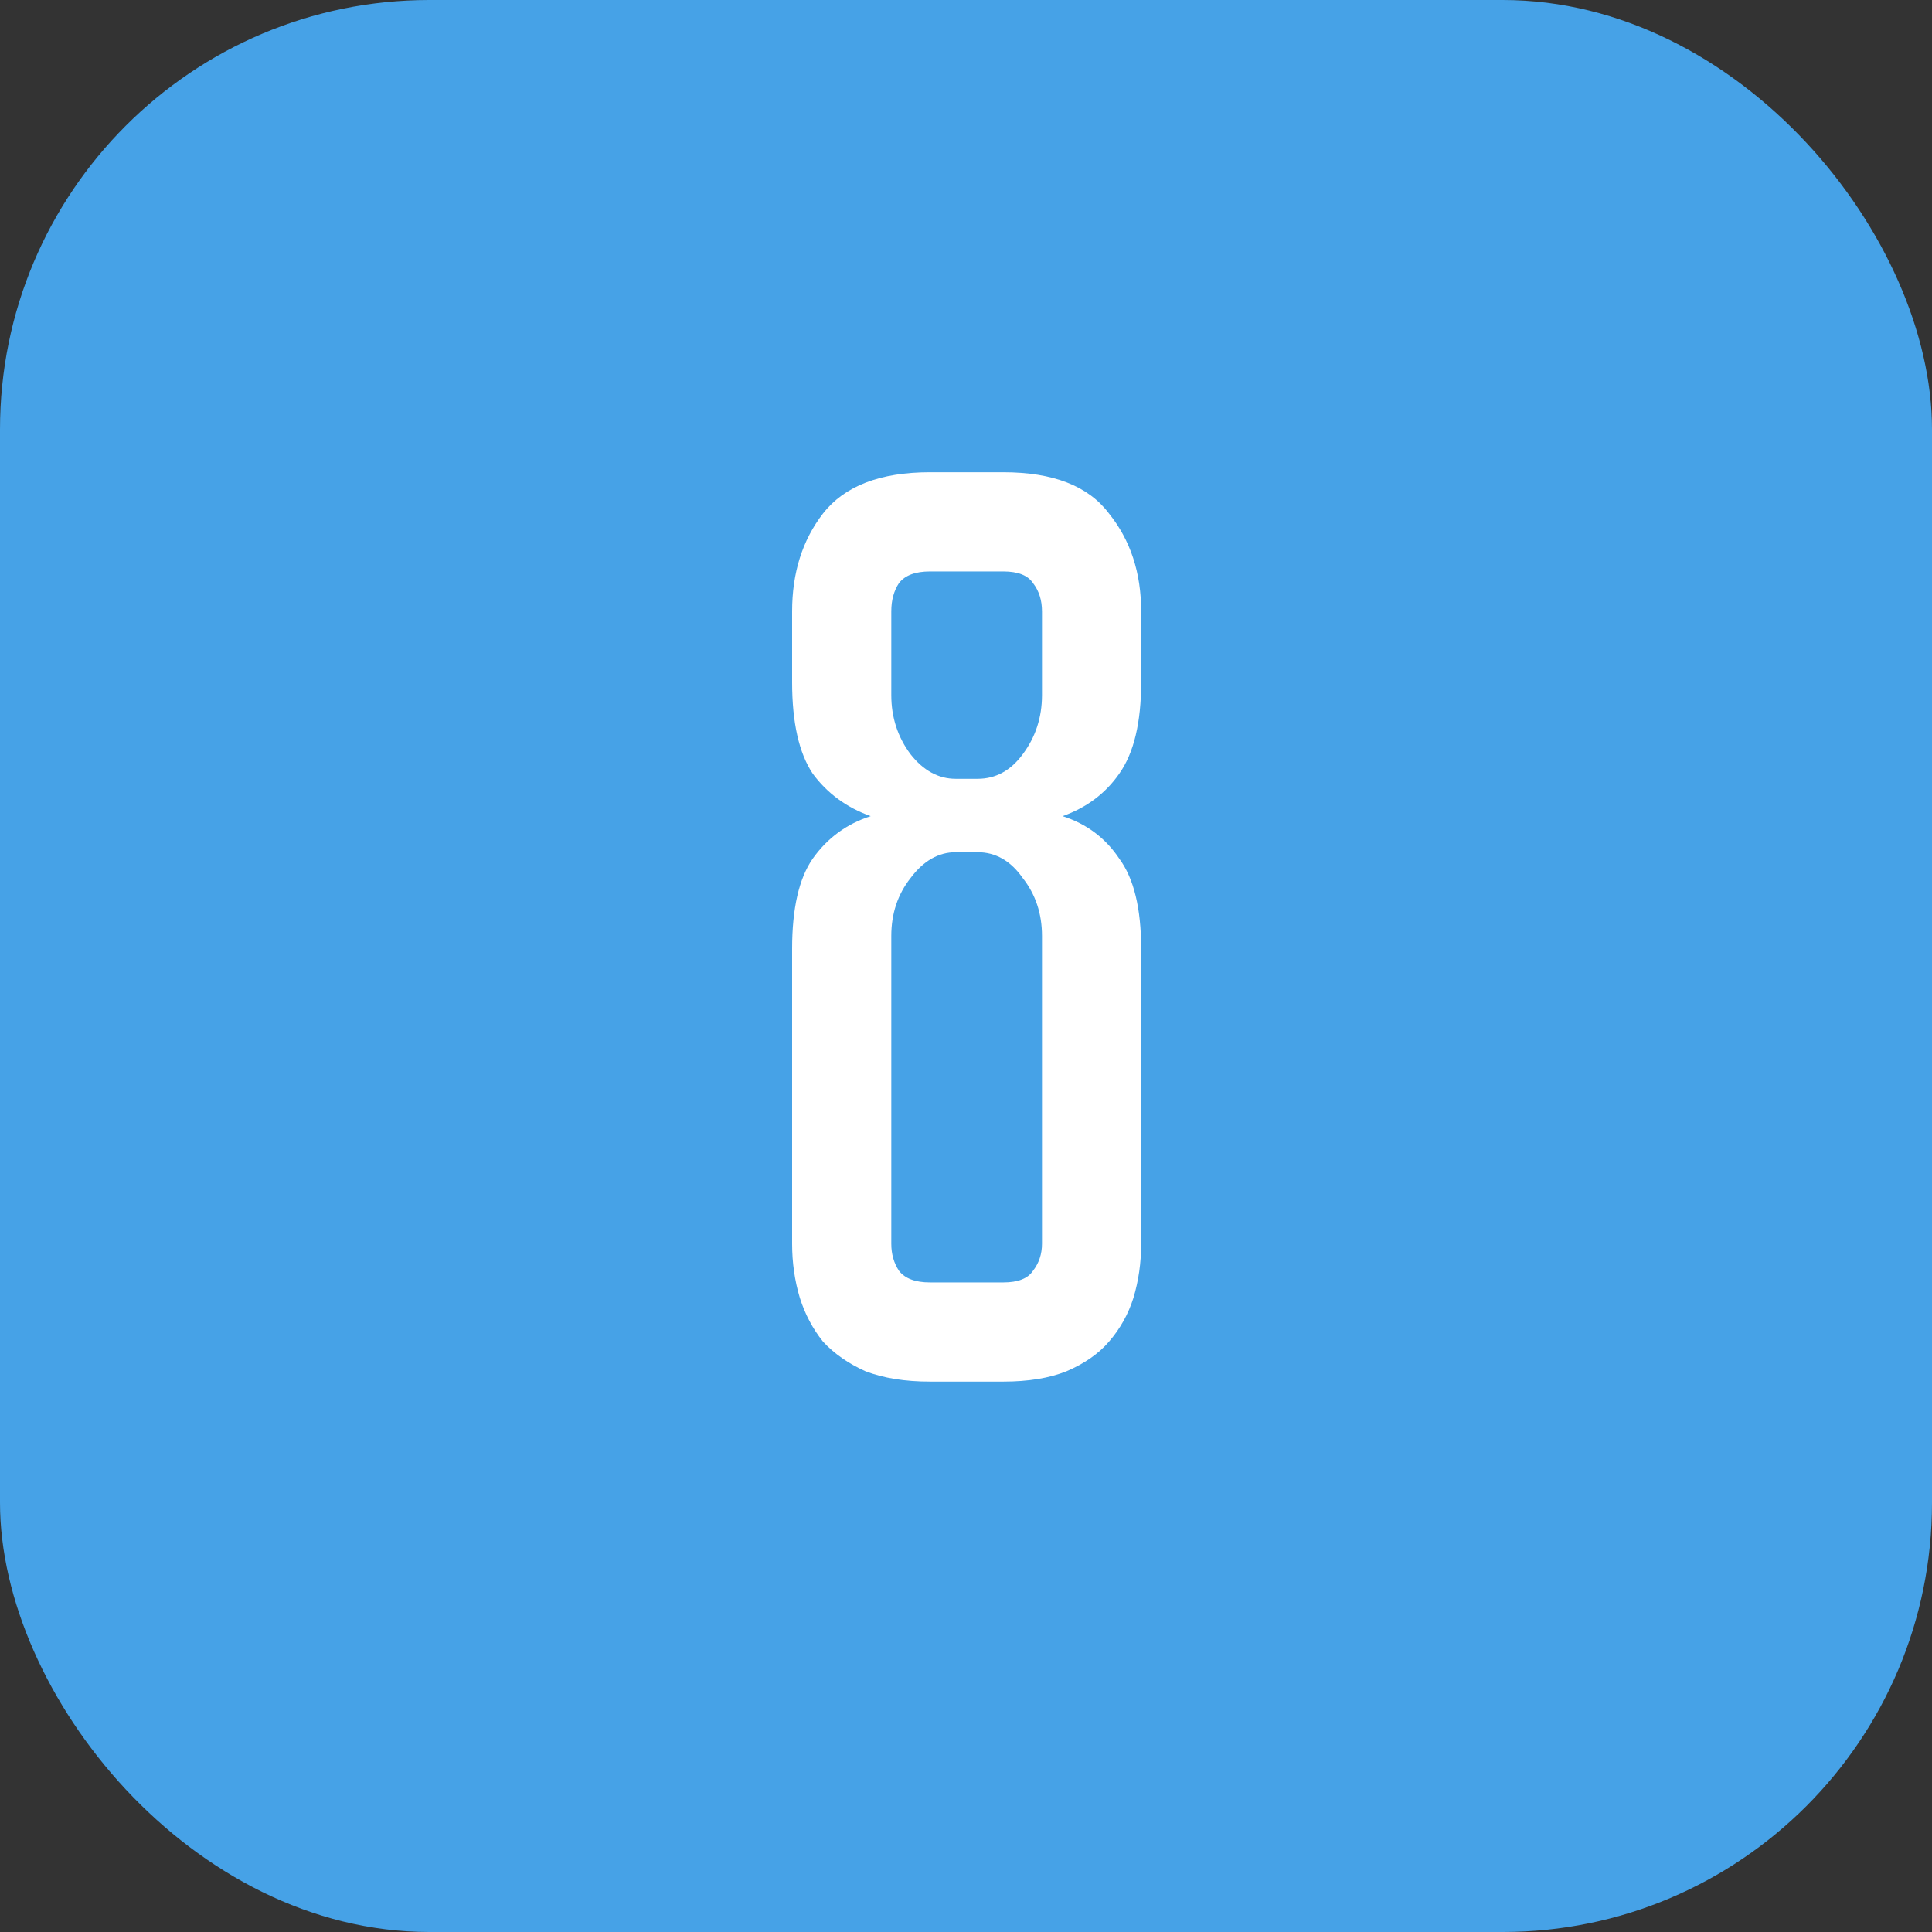
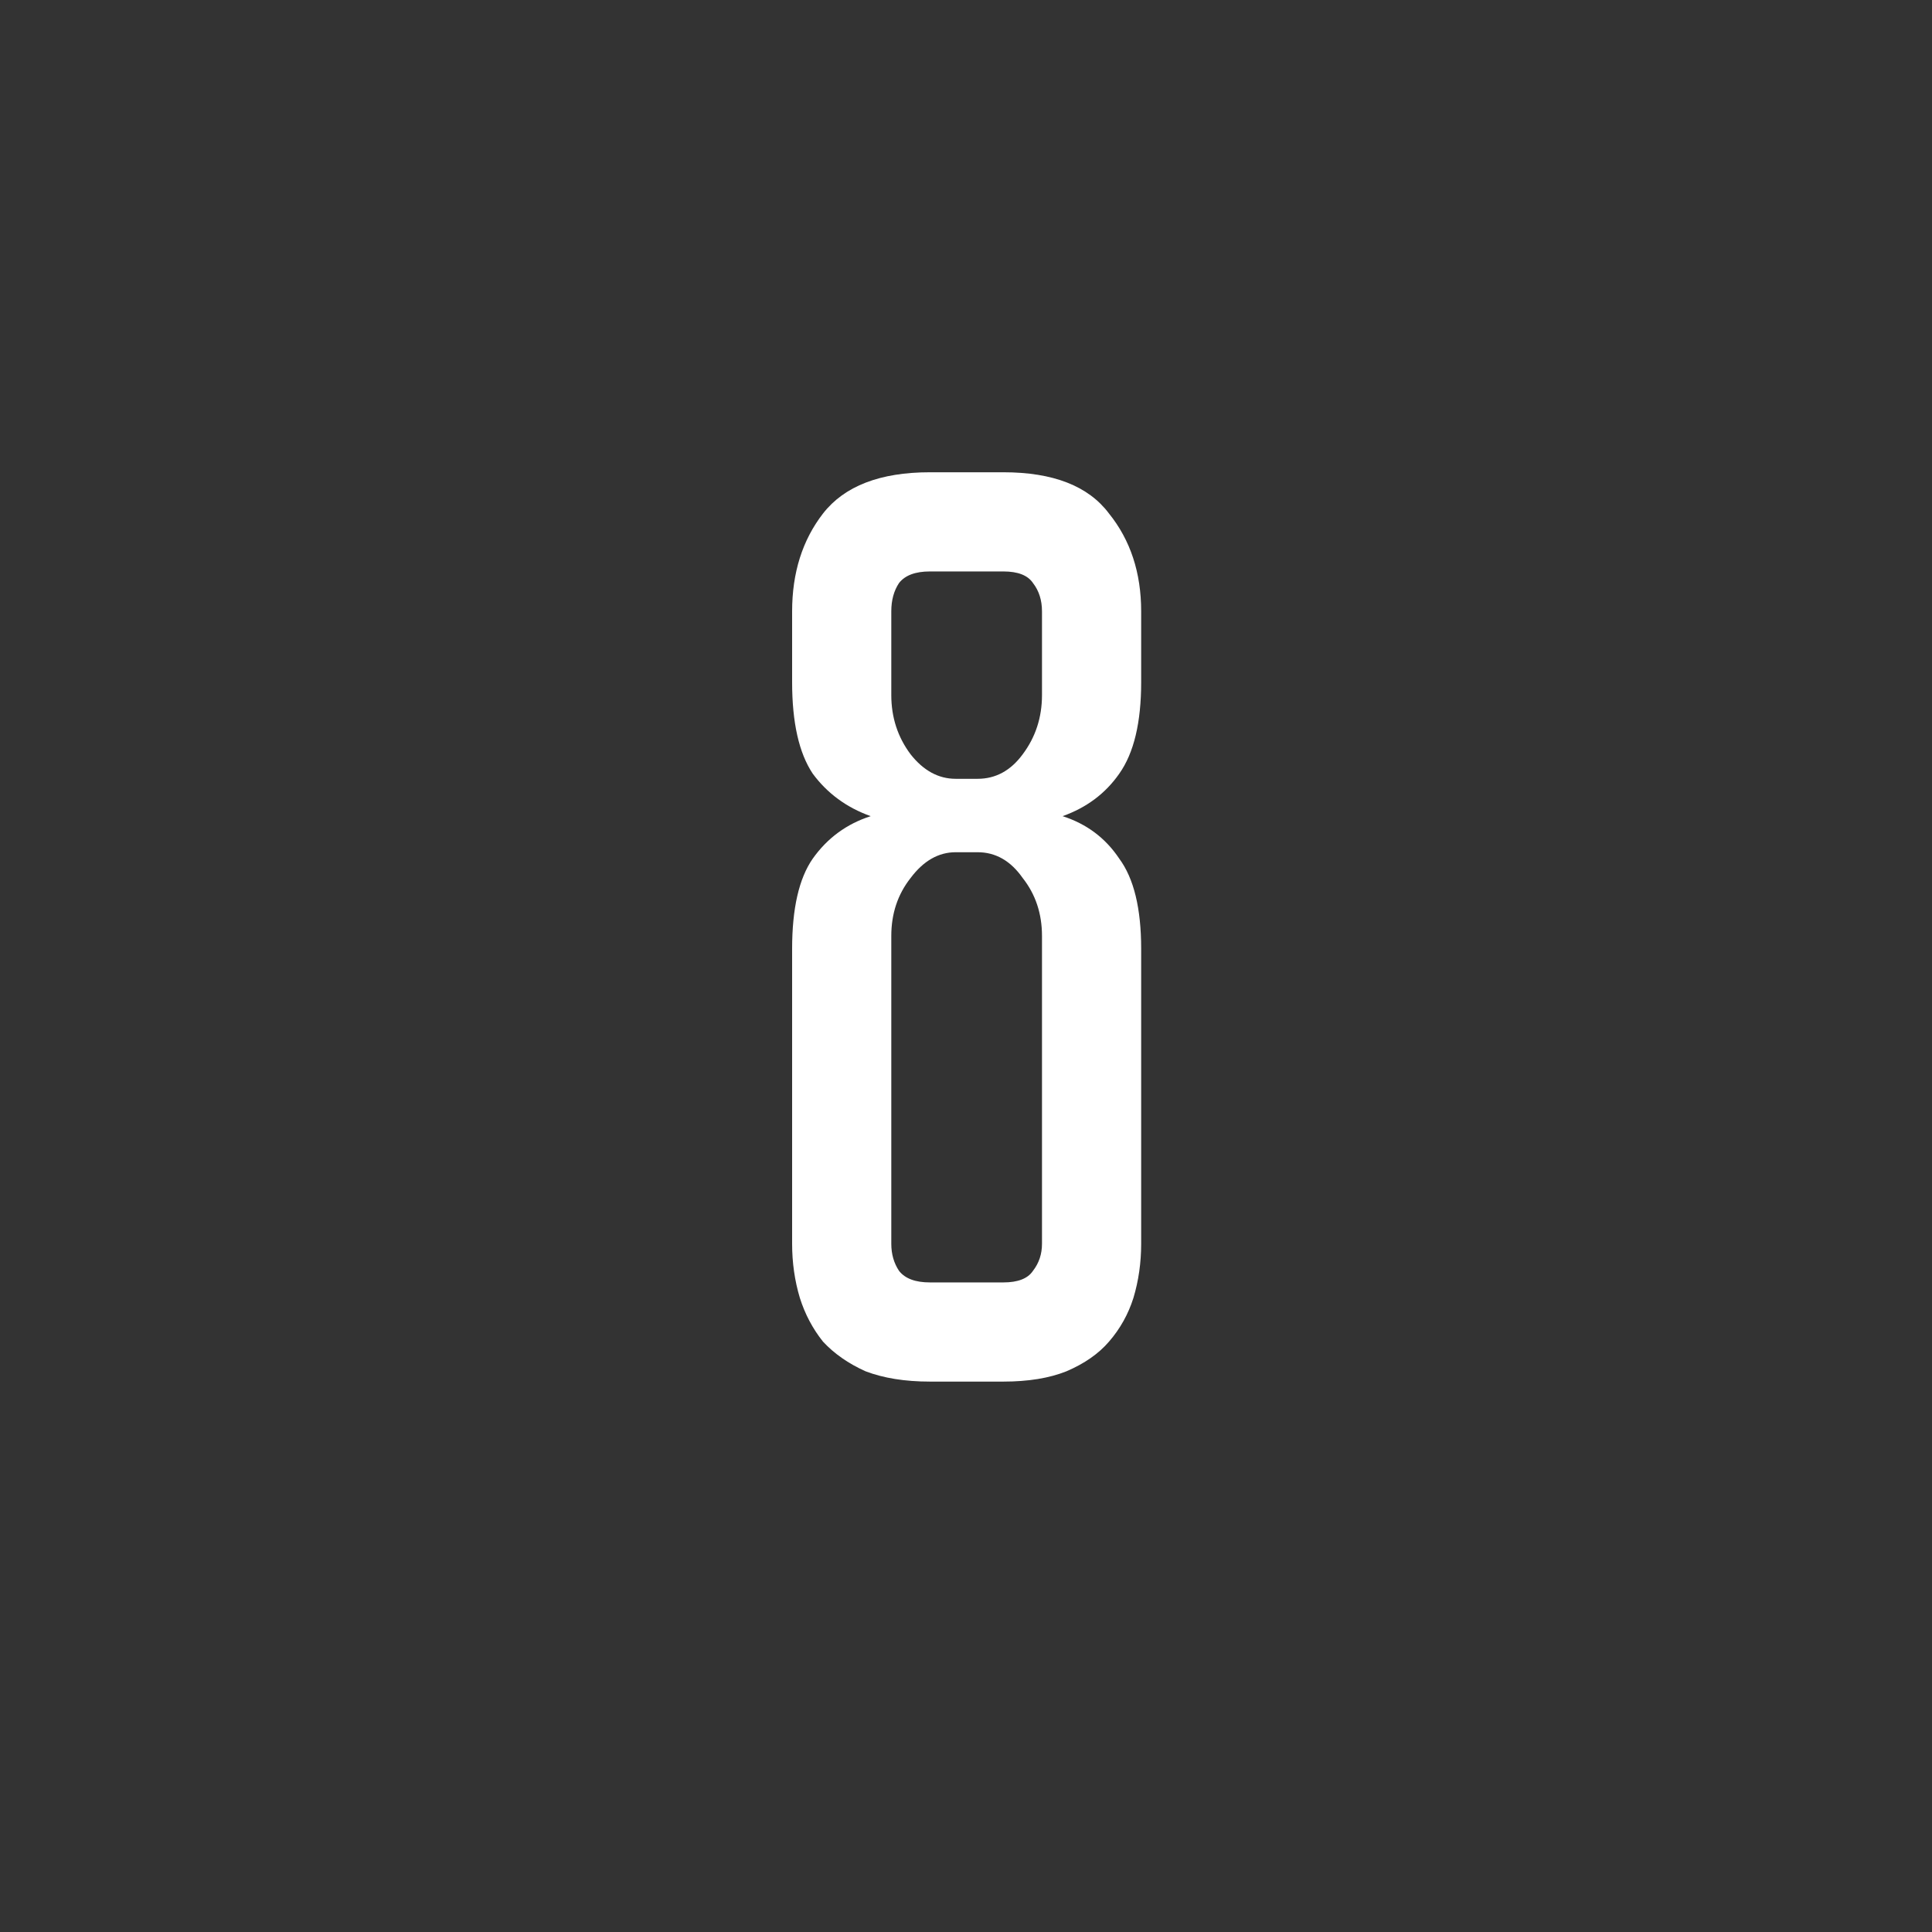
<svg xmlns="http://www.w3.org/2000/svg" width="45" height="45" viewBox="0 0 45 45" fill="none">
  <rect x="0" y="0" width="45" height="45" fill="#333333" stroke="none" />
-   <rect width="45" height="45" rx="10" fill="#46A2E7" />
-   <path d="M26.58 28.97C26.58 29.41 26.52 29.83 26.4 30.23C26.28 30.61 26.09 30.95 25.83 31.25C25.59 31.53 25.26 31.76 24.84 31.94C24.44 32.1 23.95 32.18 23.37 32.18H21.66C21.08 32.18 20.58 32.1 20.16 31.94C19.76 31.76 19.43 31.53 19.17 31.25C18.93 30.95 18.75 30.61 18.63 30.23C18.51 29.83 18.45 29.41 18.45 28.97V22.1C18.45 21.16 18.61 20.46 18.93 20C19.27 19.52 19.72 19.19 20.28 19.01C19.72 18.81 19.27 18.48 18.93 18.02C18.61 17.54 18.45 16.83 18.45 15.89V14.24C18.45 13.34 18.69 12.58 19.17 11.96C19.67 11.32 20.5 11 21.66 11H23.37C24.53 11 25.35 11.32 25.83 11.96C26.33 12.58 26.58 13.34 26.58 14.24V15.89C26.58 16.83 26.41 17.54 26.07 18.02C25.75 18.48 25.31 18.81 24.75 19.01C25.31 19.19 25.75 19.52 26.07 20C26.41 20.46 26.58 21.16 26.58 22.1V28.97ZM24.27 21.8C24.27 21.28 24.12 20.83 23.82 20.45C23.54 20.05 23.19 19.85 22.77 19.85H22.26C21.86 19.85 21.51 20.05 21.21 20.45C20.91 20.83 20.76 21.28 20.76 21.8V28.97C20.76 29.21 20.82 29.42 20.94 29.6C21.08 29.78 21.32 29.87 21.66 29.87H23.37C23.71 29.87 23.94 29.78 24.06 29.6C24.2 29.42 24.27 29.21 24.27 28.97V21.8ZM24.27 14.24C24.27 13.98 24.2 13.76 24.06 13.58C23.94 13.4 23.71 13.31 23.37 13.31H21.66C21.32 13.31 21.08 13.4 20.94 13.58C20.82 13.76 20.76 13.98 20.76 14.24V16.19C20.76 16.71 20.91 17.17 21.21 17.57C21.51 17.95 21.86 18.14 22.26 18.14H22.77C23.19 18.14 23.54 17.95 23.82 17.57C24.12 17.17 24.27 16.71 24.27 16.19V14.24Z" fill="white" />
+   <path d="M26.58 28.97C26.58 29.41 26.52 29.83 26.4 30.23C26.28 30.61 26.09 30.95 25.83 31.25C25.59 31.53 25.26 31.76 24.84 31.94C24.44 32.1 23.95 32.18 23.37 32.18H21.66C21.08 32.18 20.58 32.1 20.16 31.94C19.76 31.76 19.43 31.53 19.17 31.25C18.93 30.95 18.75 30.61 18.63 30.23C18.51 29.83 18.45 29.41 18.45 28.97V22.1C18.45 21.16 18.61 20.46 18.93 20C19.27 19.52 19.72 19.19 20.28 19.01C19.72 18.81 19.27 18.48 18.93 18.02C18.61 17.54 18.45 16.83 18.45 15.89V14.24C18.45 13.34 18.69 12.58 19.17 11.96C19.67 11.32 20.5 11 21.66 11H23.37C24.53 11 25.35 11.32 25.83 11.96C26.33 12.58 26.58 13.34 26.58 14.24V15.89C26.58 16.83 26.41 17.54 26.07 18.02C25.75 18.48 25.31 18.81 24.75 19.01C25.31 19.19 25.75 19.52 26.07 20C26.41 20.46 26.58 21.16 26.58 22.1V28.97ZM24.27 21.8C24.27 21.28 24.12 20.83 23.82 20.45C23.54 20.05 23.19 19.85 22.77 19.85H22.26C21.86 19.85 21.51 20.05 21.21 20.45C20.91 20.83 20.76 21.28 20.76 21.8V28.97C20.76 29.21 20.82 29.42 20.94 29.6C21.08 29.78 21.32 29.87 21.66 29.87H23.37C23.71 29.87 23.94 29.78 24.06 29.6C24.2 29.42 24.27 29.21 24.27 28.97ZM24.27 14.24C24.27 13.98 24.2 13.76 24.06 13.58C23.94 13.4 23.71 13.31 23.37 13.31H21.66C21.32 13.31 21.08 13.4 20.94 13.58C20.82 13.76 20.76 13.98 20.76 14.24V16.19C20.76 16.71 20.91 17.17 21.21 17.57C21.51 17.95 21.86 18.14 22.26 18.14H22.77C23.19 18.14 23.54 17.95 23.82 17.57C24.12 17.17 24.27 16.71 24.27 16.19V14.24Z" fill="white" />
</svg>